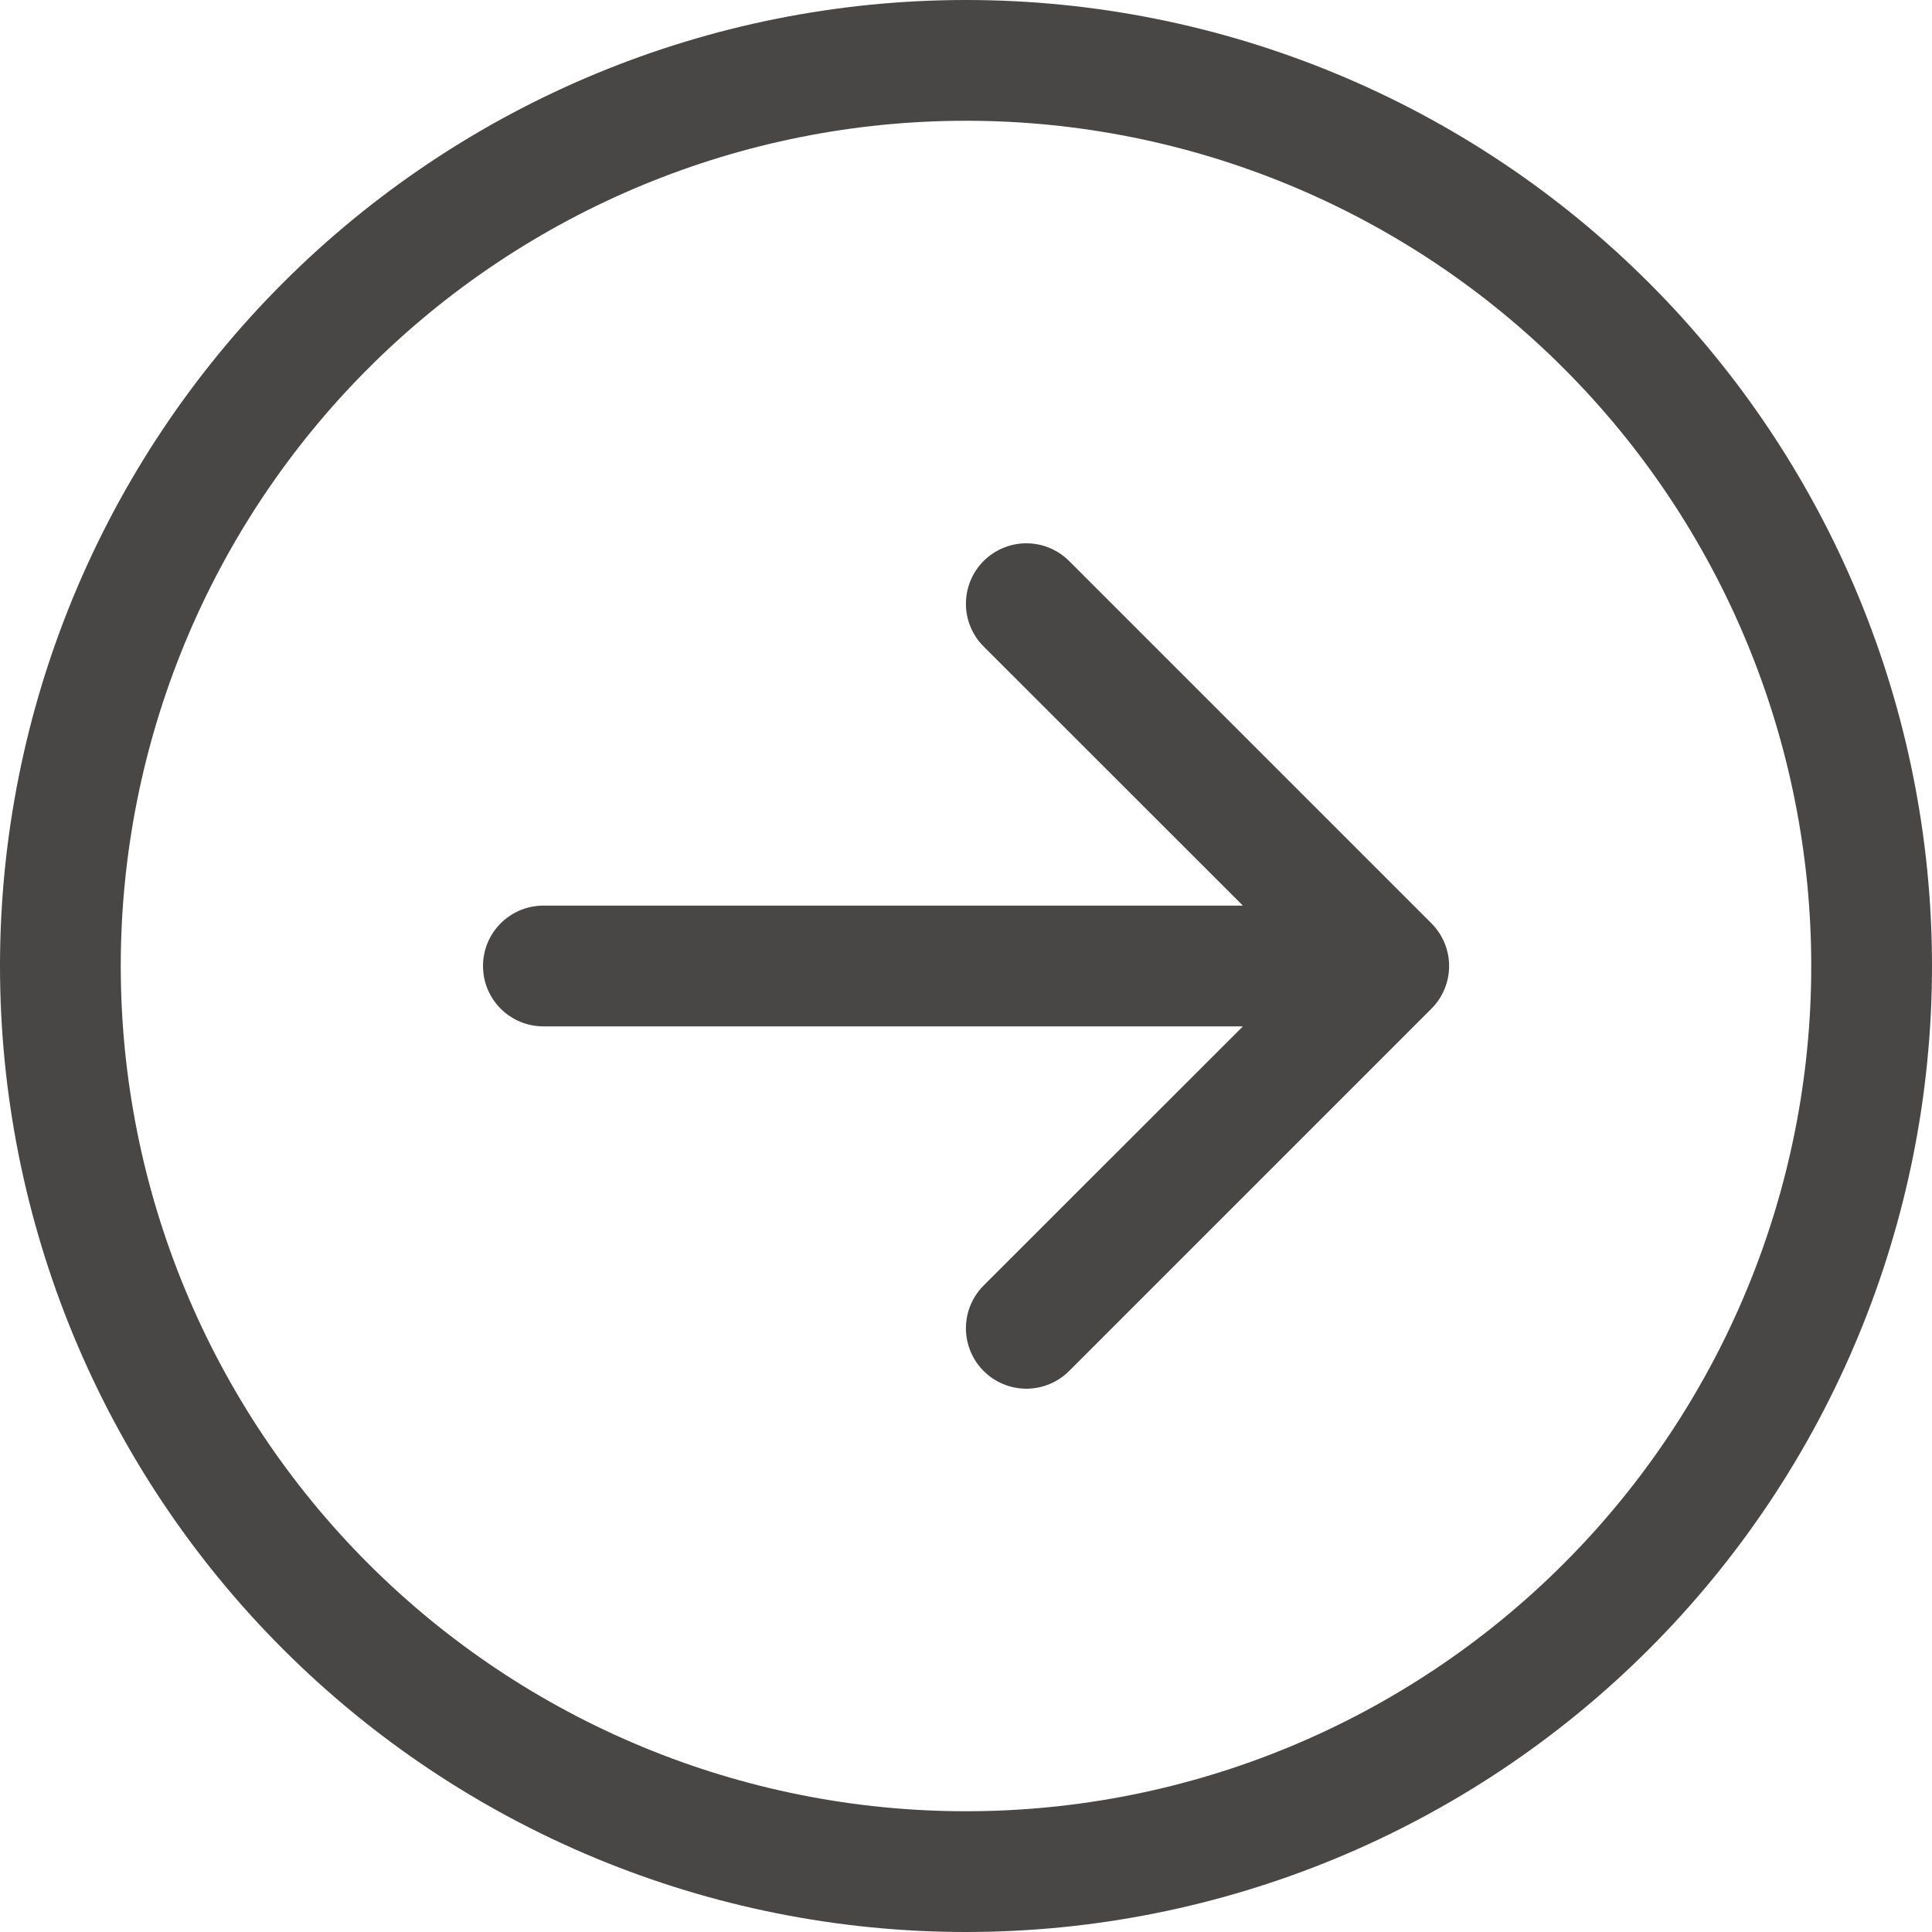
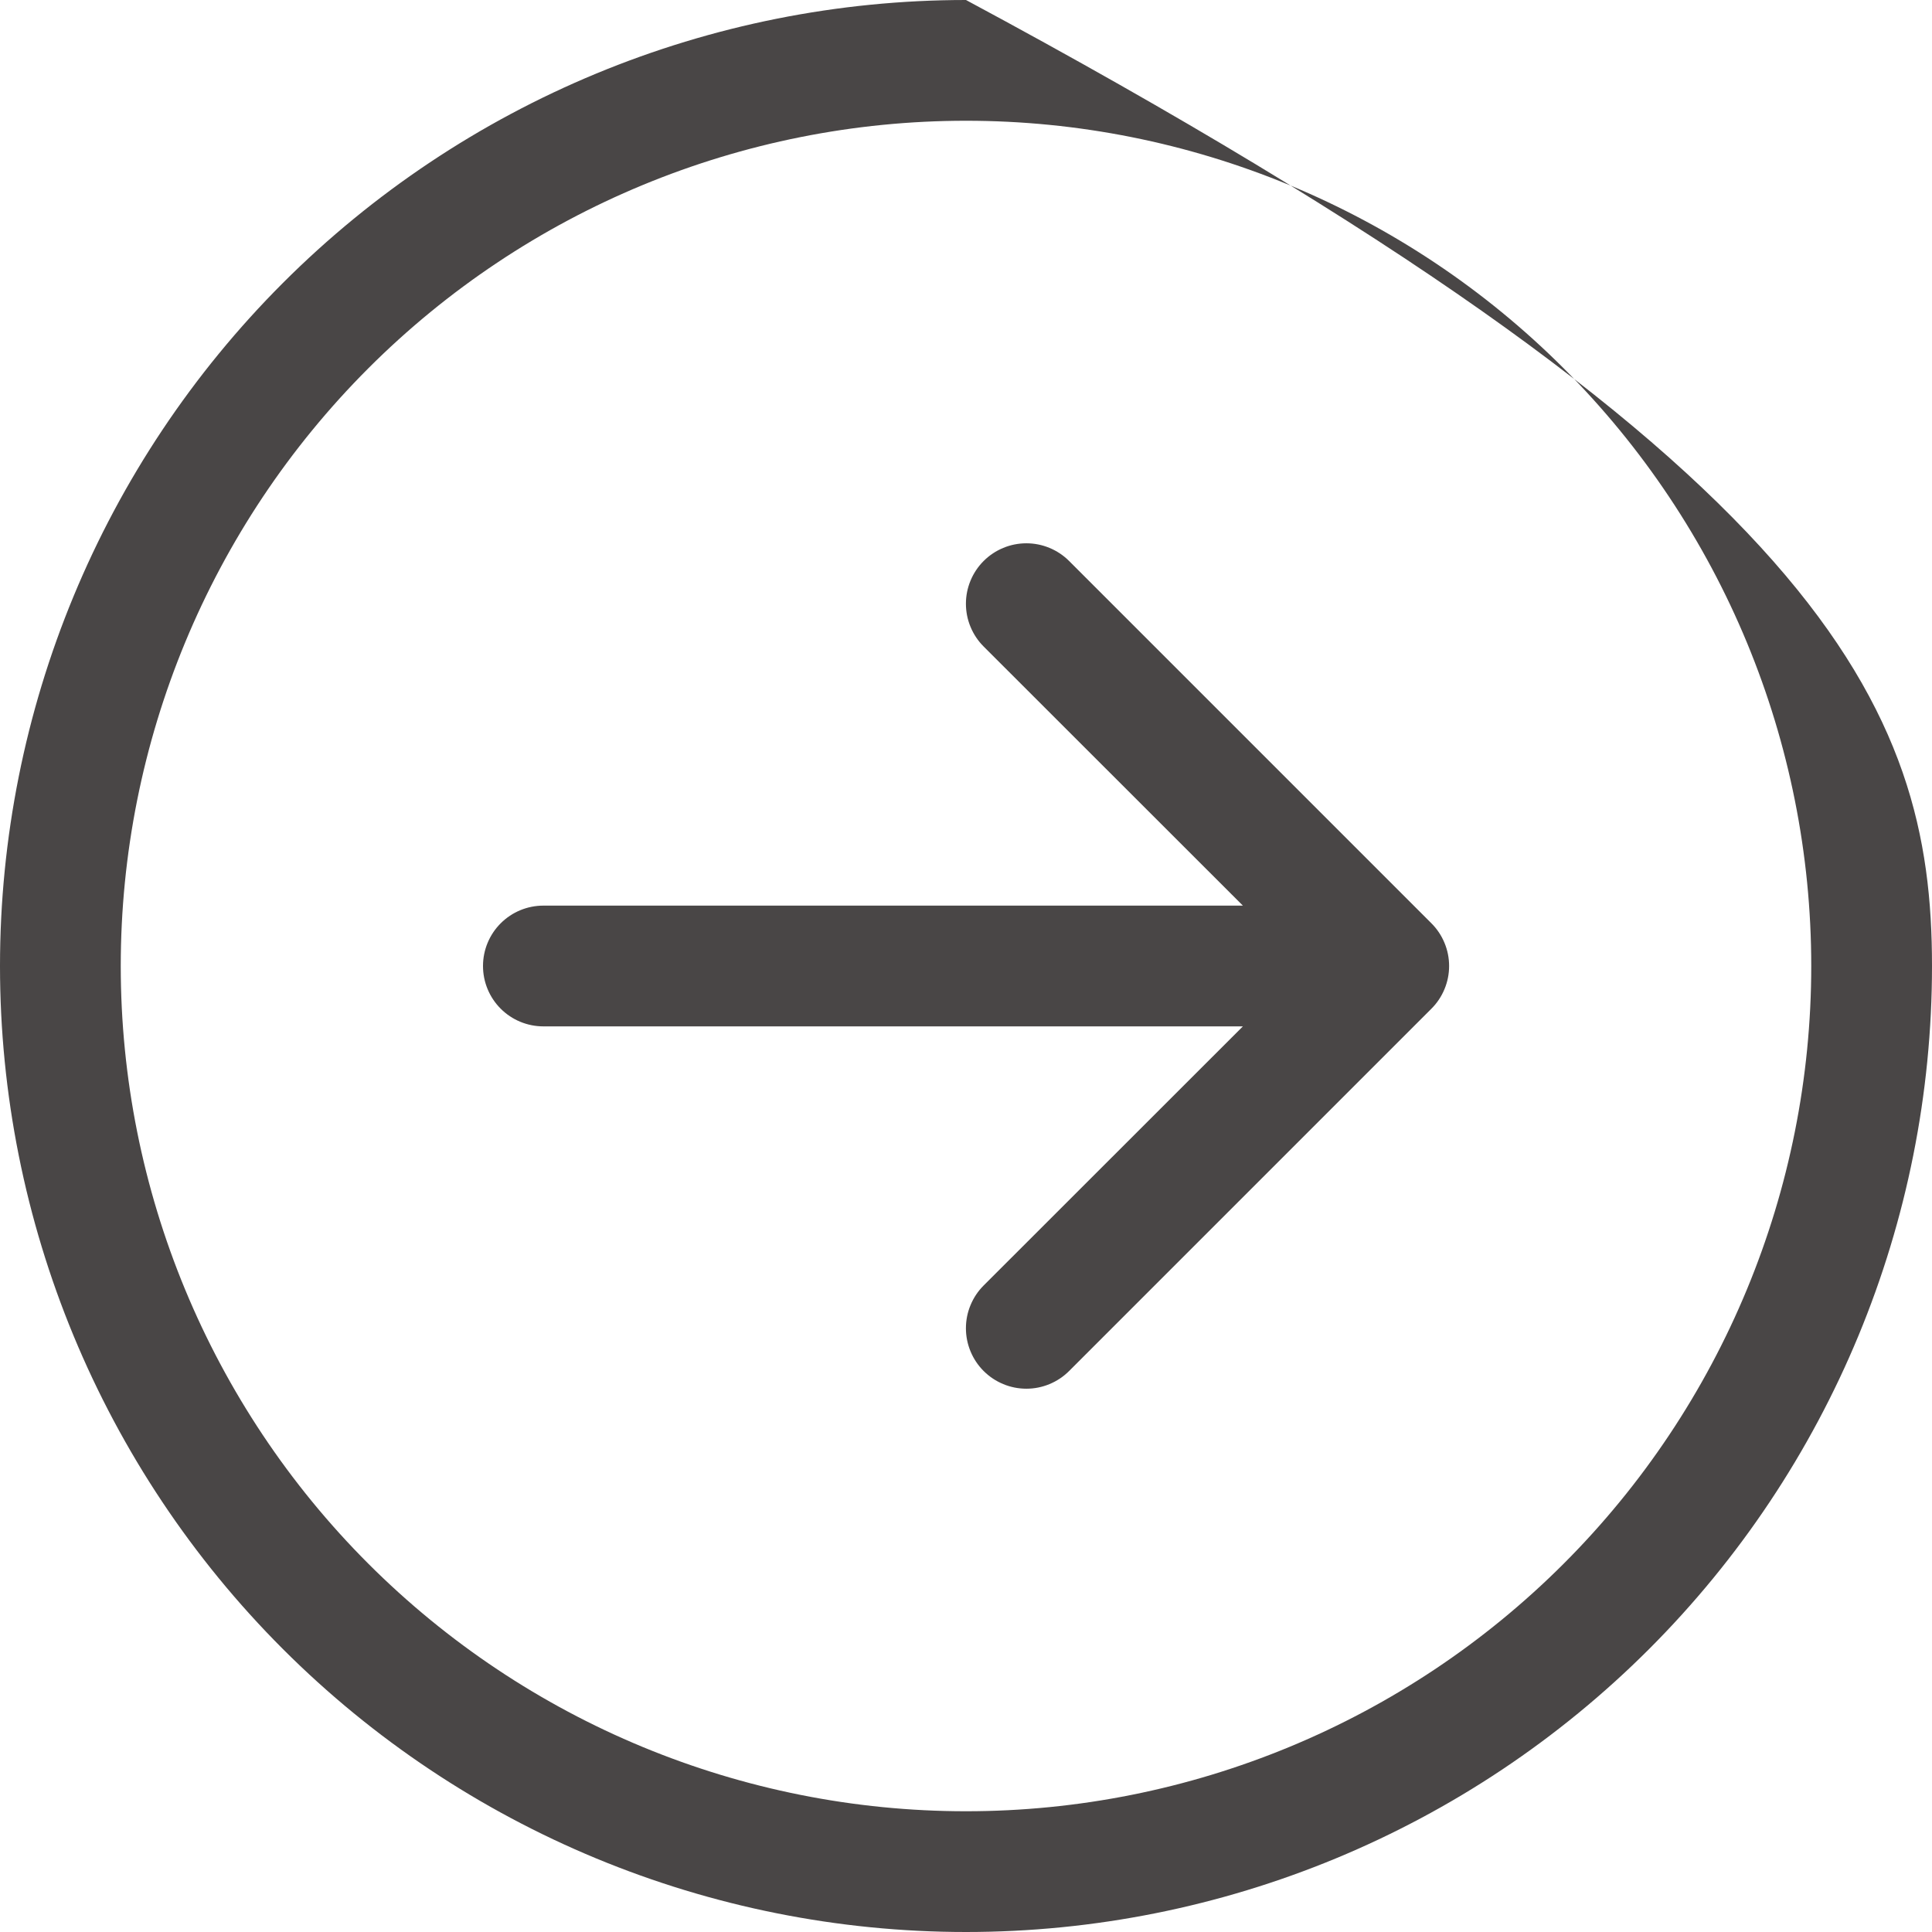
<svg xmlns="http://www.w3.org/2000/svg" width="72" height="72" viewBox="0 0 72 72" fill="none">
-   <path fill-rule="evenodd" clip-rule="evenodd" d="M4.5 36C4.5 44.354 7.819 52.367 13.726 58.274C19.634 64.181 27.646 67.5 36 67.5C44.354 67.5 52.367 64.181 58.274 58.274C64.181 52.367 67.5 44.354 67.5 36C67.5 27.646 64.181 19.634 58.274 13.726C52.367 7.819 44.354 4.5 36 4.5C27.646 4.5 19.634 7.819 13.726 13.726C7.819 19.634 4.5 27.646 4.5 36V36ZM72 36C72 45.548 68.207 54.705 61.456 61.456C54.705 68.207 45.548 72 36 72C26.452 72 17.296 68.207 10.544 61.456C3.793 54.705 0 45.548 0 36C0 26.452 3.793 17.296 10.544 10.544C17.296 3.793 26.452 0 36 0C45.548 0 54.705 3.793 61.456 10.544C68.207 17.296 72 26.452 72 36V36ZM20.25 33.75C19.653 33.75 19.081 33.987 18.659 34.409C18.237 34.831 18 35.403 18 36C18 36.597 18.237 37.169 18.659 37.591C19.081 38.013 19.653 38.25 20.25 38.25H46.319L36.657 47.907C36.448 48.116 36.282 48.364 36.169 48.638C36.055 48.911 35.997 49.204 35.997 49.5C35.997 49.796 36.055 50.089 36.169 50.362C36.282 50.636 36.448 50.884 36.657 51.093C36.866 51.302 37.114 51.468 37.388 51.581C37.661 51.695 37.954 51.753 38.25 51.753C38.546 51.753 38.839 51.695 39.112 51.581C39.386 51.468 39.634 51.302 39.843 51.093L53.343 37.593C53.553 37.384 53.719 37.136 53.832 36.862C53.946 36.589 54.004 36.296 54.004 36C54.004 35.704 53.946 35.411 53.832 35.138C53.719 34.864 53.553 34.616 53.343 34.407L39.843 20.907C39.634 20.698 39.386 20.532 39.112 20.419C38.839 20.305 38.546 20.247 38.25 20.247C37.954 20.247 37.661 20.305 37.388 20.419C37.114 20.532 36.866 20.698 36.657 20.907C36.448 21.116 36.282 21.364 36.169 21.638C36.055 21.911 35.997 22.204 35.997 22.5C35.997 22.796 36.055 23.089 36.169 23.362C36.282 23.636 36.448 23.884 36.657 24.093L46.319 33.75H20.25Z" fill="#494646" />
+   <path fill-rule="evenodd" clip-rule="evenodd" d="M4.5 36C4.5 44.354 7.819 52.367 13.726 58.274C19.634 64.181 27.646 67.5 36 67.5C44.354 67.5 52.367 64.181 58.274 58.274C64.181 52.367 67.5 44.354 67.5 36C67.5 27.646 64.181 19.634 58.274 13.726C52.367 7.819 44.354 4.5 36 4.5C27.646 4.5 19.634 7.819 13.726 13.726C7.819 19.634 4.5 27.646 4.5 36V36ZM72 36C72 45.548 68.207 54.705 61.456 61.456C54.705 68.207 45.548 72 36 72C26.452 72 17.296 68.207 10.544 61.456C3.793 54.705 0 45.548 0 36C0 26.452 3.793 17.296 10.544 10.544C17.296 3.793 26.452 0 36 0C68.207 17.296 72 26.452 72 36V36ZM20.25 33.75C19.653 33.75 19.081 33.987 18.659 34.409C18.237 34.831 18 35.403 18 36C18 36.597 18.237 37.169 18.659 37.591C19.081 38.013 19.653 38.25 20.25 38.25H46.319L36.657 47.907C36.448 48.116 36.282 48.364 36.169 48.638C36.055 48.911 35.997 49.204 35.997 49.5C35.997 49.796 36.055 50.089 36.169 50.362C36.282 50.636 36.448 50.884 36.657 51.093C36.866 51.302 37.114 51.468 37.388 51.581C37.661 51.695 37.954 51.753 38.25 51.753C38.546 51.753 38.839 51.695 39.112 51.581C39.386 51.468 39.634 51.302 39.843 51.093L53.343 37.593C53.553 37.384 53.719 37.136 53.832 36.862C53.946 36.589 54.004 36.296 54.004 36C54.004 35.704 53.946 35.411 53.832 35.138C53.719 34.864 53.553 34.616 53.343 34.407L39.843 20.907C39.634 20.698 39.386 20.532 39.112 20.419C38.839 20.305 38.546 20.247 38.25 20.247C37.954 20.247 37.661 20.305 37.388 20.419C37.114 20.532 36.866 20.698 36.657 20.907C36.448 21.116 36.282 21.364 36.169 21.638C36.055 21.911 35.997 22.204 35.997 22.5C35.997 22.796 36.055 23.089 36.169 23.362C36.282 23.636 36.448 23.884 36.657 24.093L46.319 33.75H20.25Z" fill="#494646" />
</svg>